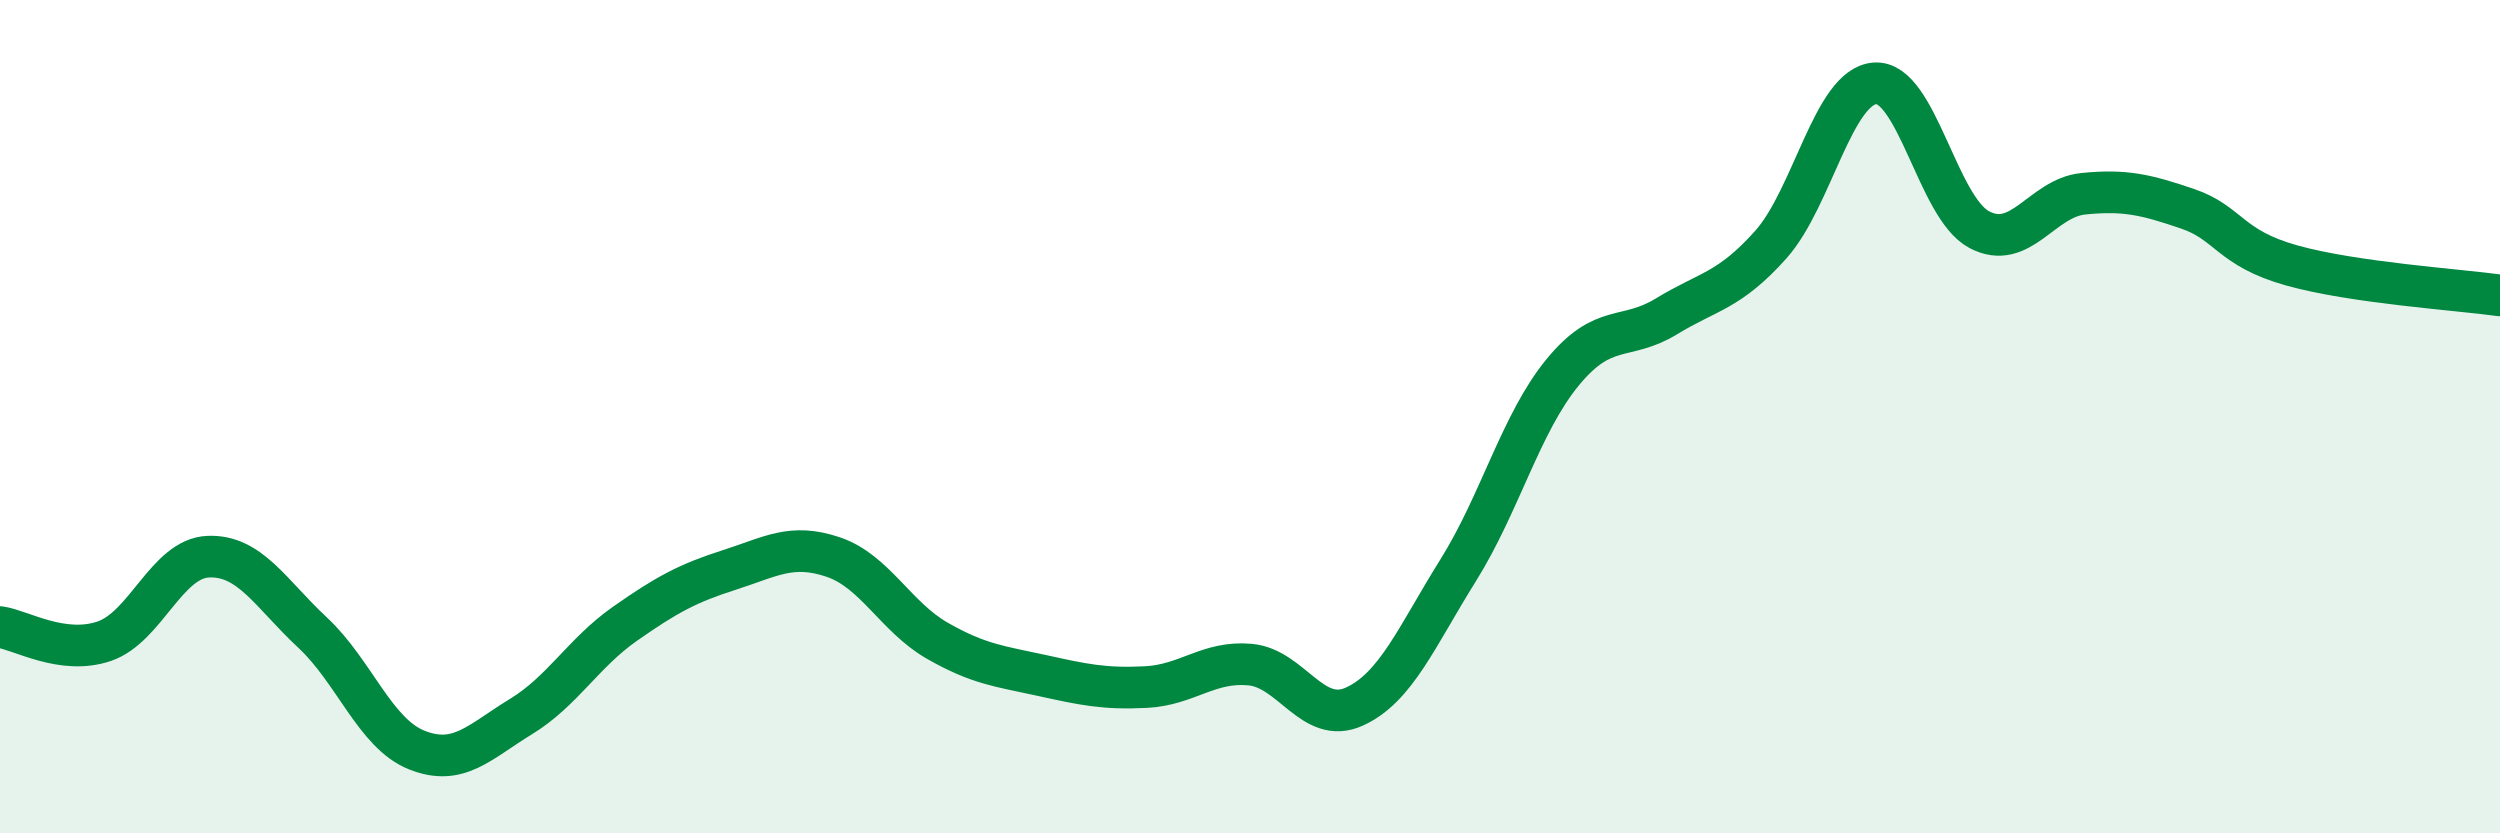
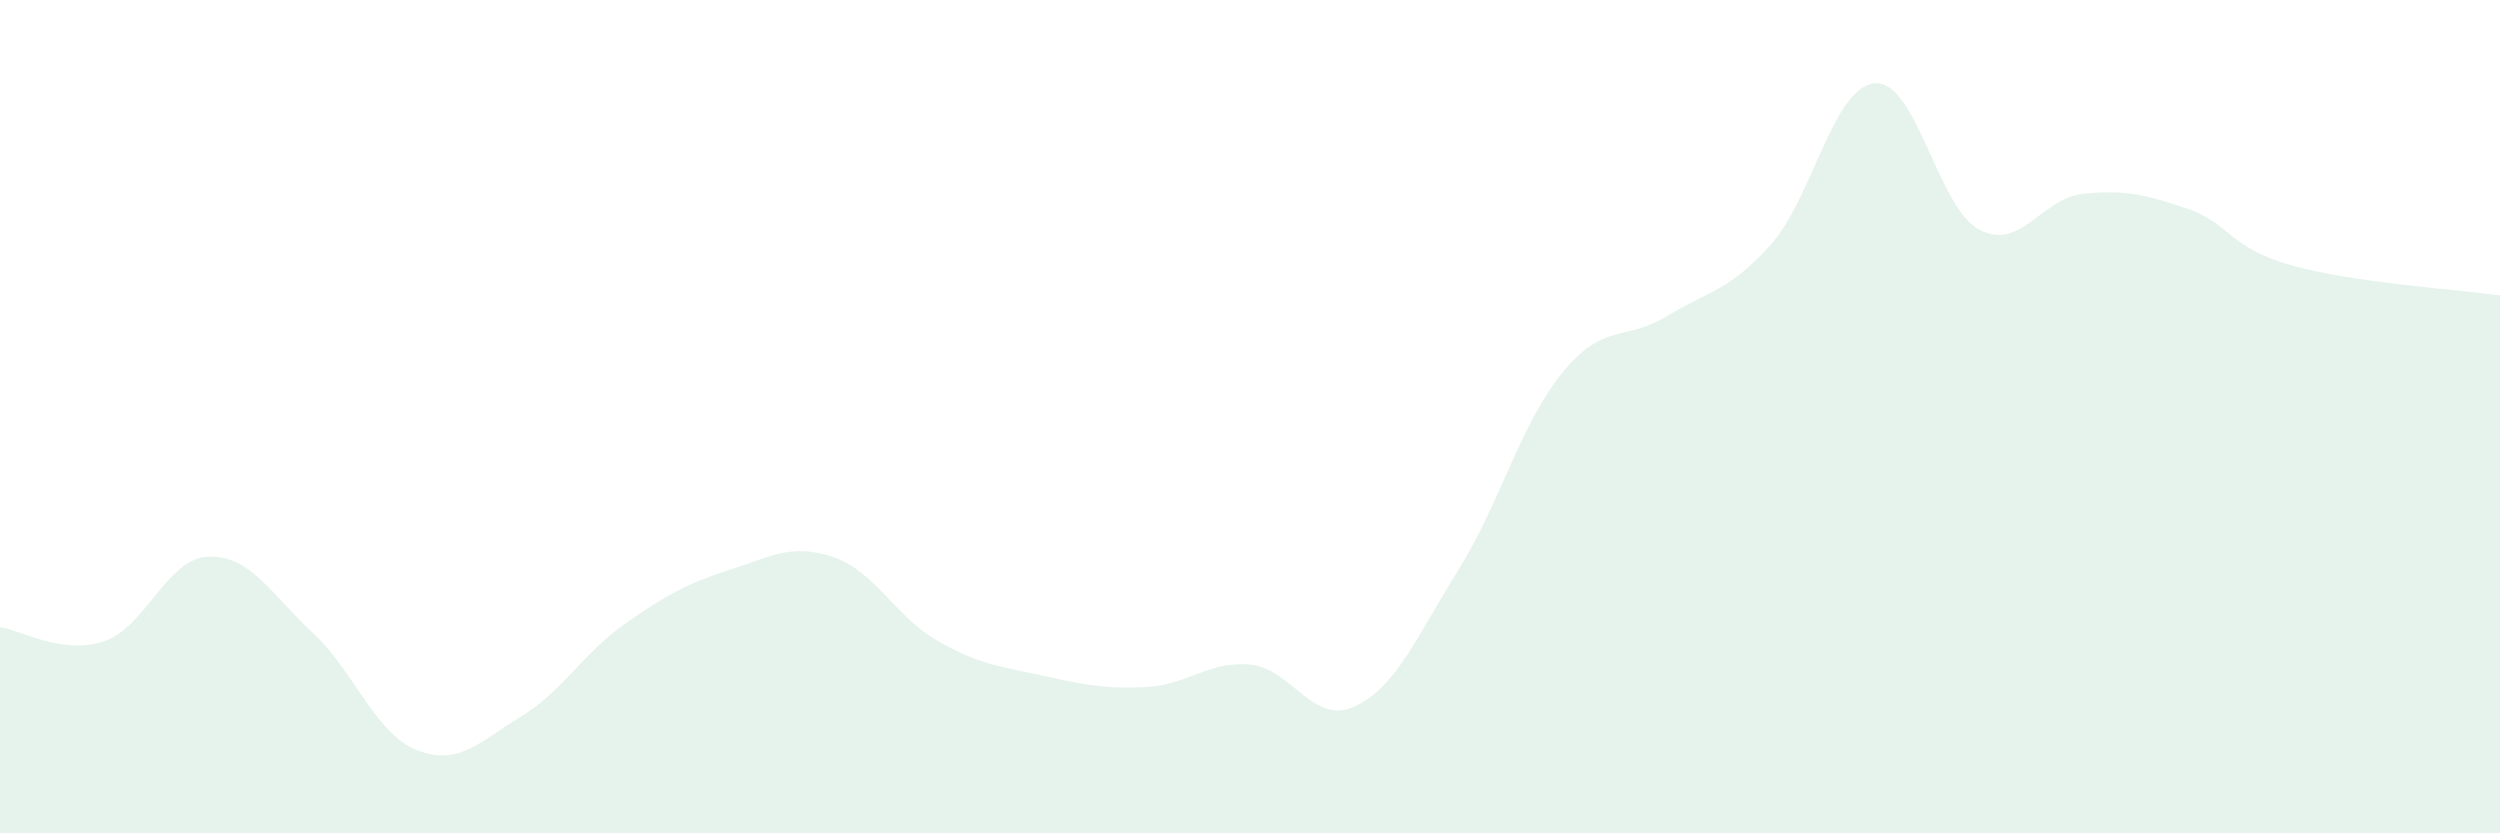
<svg xmlns="http://www.w3.org/2000/svg" width="60" height="20" viewBox="0 0 60 20">
  <path d="M 0,15.05 C 0.5,15.12 1.5,15.73 2.5,15.39 C 3.5,15.05 4,13.4 5,13.36 C 6,13.32 6.5,14.25 7.5,15.18 C 8.5,16.11 9,17.6 10,18 C 11,18.4 11.5,17.81 12.5,17.2 C 13.5,16.59 14,15.67 15,14.97 C 16,14.27 16.5,14 17.5,13.68 C 18.5,13.36 19,13.03 20,13.37 C 21,13.71 21.5,14.81 22.5,15.38 C 23.5,15.95 24,15.99 25,16.21 C 26,16.43 26.5,16.54 27.5,16.49 C 28.5,16.44 29,15.86 30,15.95 C 31,16.04 31.5,17.41 32.5,16.96 C 33.5,16.51 34,15.28 35,13.68 C 36,12.08 36.5,10.16 37.5,8.94 C 38.5,7.72 39,8.2 40,7.59 C 41,6.98 41.5,6.99 42.5,5.87 C 43.5,4.75 44,2.07 45,2 C 46,1.93 46.5,4.98 47.5,5.51 C 48.5,6.04 49,4.75 50,4.65 C 51,4.55 51.5,4.67 52.5,5.01 C 53.5,5.35 53.5,5.95 55,6.37 C 56.5,6.79 59,6.95 60,7.09L60 20L0 20Z" fill="#008740" opacity="0.1" stroke-linecap="round" stroke-linejoin="round" />
-   <path d="M 0,15.05 C 0.5,15.12 1.5,15.73 2.5,15.39 C 3.5,15.05 4,13.4 5,13.36 C 6,13.32 6.5,14.25 7.5,15.18 C 8.5,16.11 9,17.6 10,18 C 11,18.4 11.5,17.81 12.5,17.2 C 13.5,16.59 14,15.67 15,14.97 C 16,14.27 16.5,14 17.5,13.68 C 18.5,13.36 19,13.03 20,13.37 C 21,13.71 21.5,14.81 22.5,15.38 C 23.5,15.95 24,15.99 25,16.21 C 26,16.43 26.5,16.54 27.5,16.49 C 28.5,16.44 29,15.86 30,15.95 C 31,16.04 31.5,17.41 32.5,16.96 C 33.5,16.51 34,15.28 35,13.68 C 36,12.08 36.5,10.16 37.5,8.94 C 38.5,7.72 39,8.2 40,7.59 C 41,6.98 41.5,6.99 42.5,5.87 C 43.5,4.75 44,2.07 45,2 C 46,1.93 46.5,4.98 47.5,5.51 C 48.5,6.04 49,4.75 50,4.65 C 51,4.55 51.5,4.67 52.5,5.01 C 53.5,5.35 53.5,5.95 55,6.37 C 56.5,6.79 59,6.95 60,7.09" stroke="#008740" stroke-width="1" fill="none" stroke-linecap="round" stroke-linejoin="round" />
</svg>